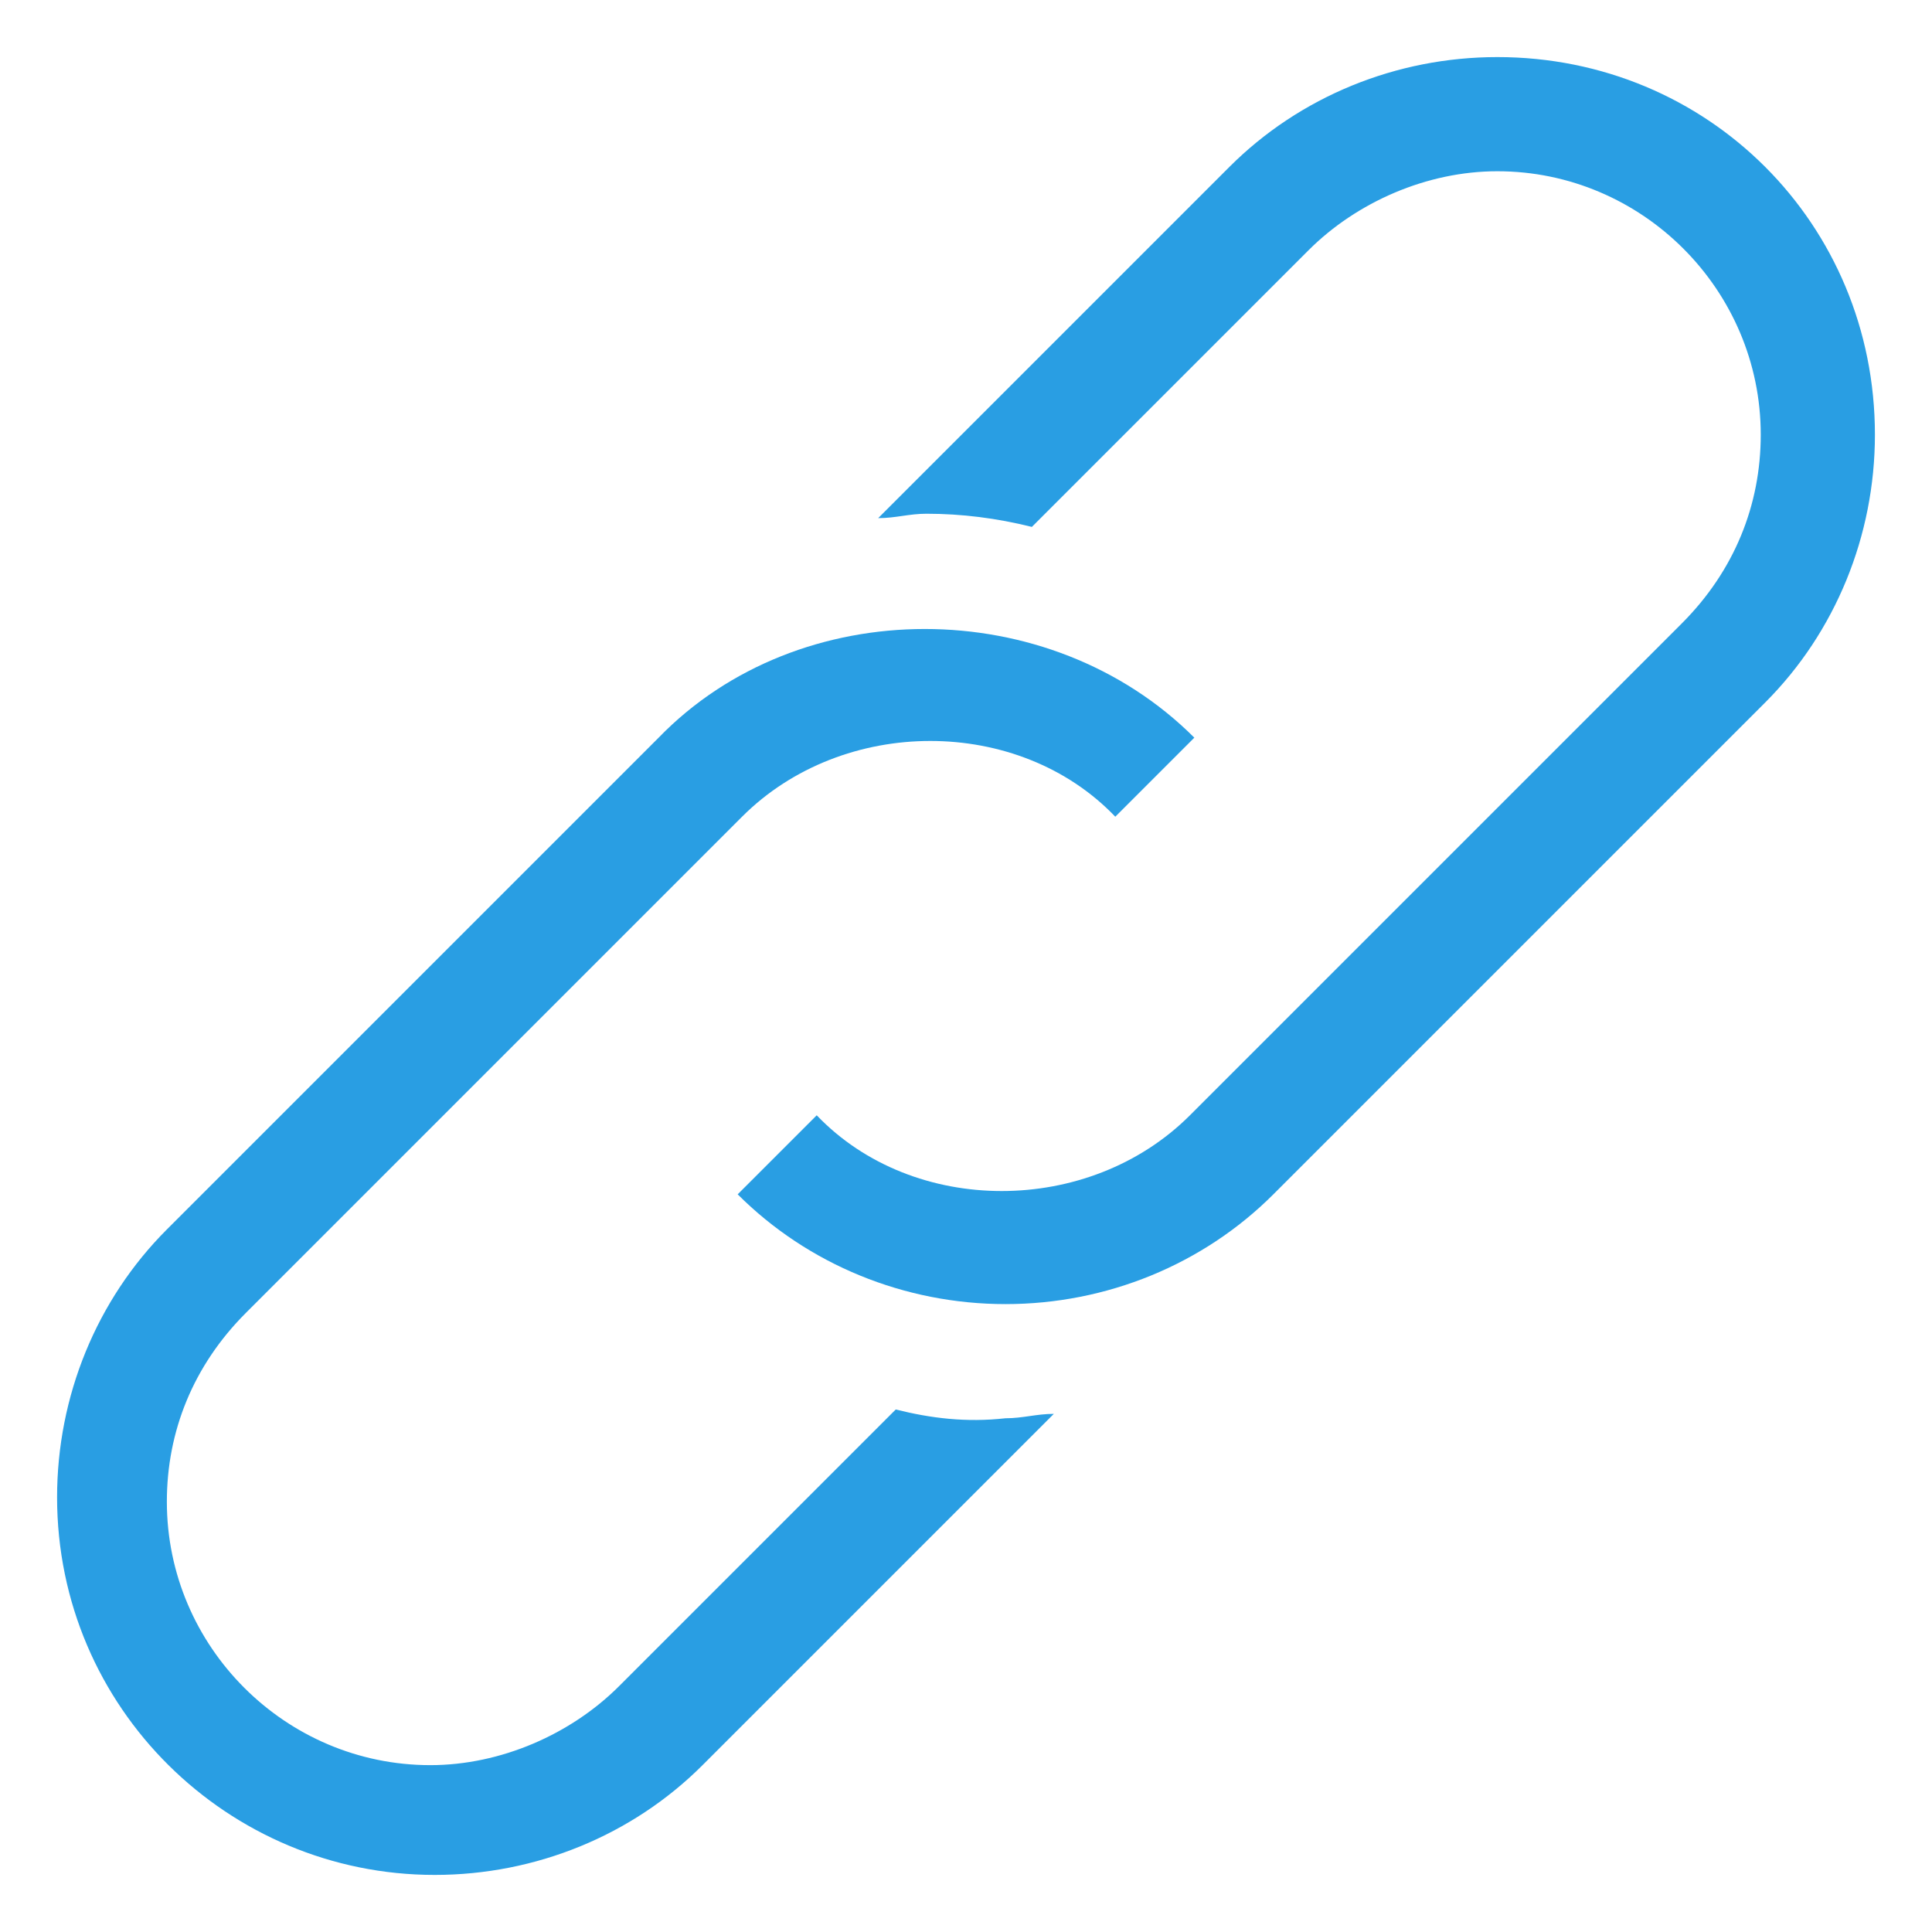
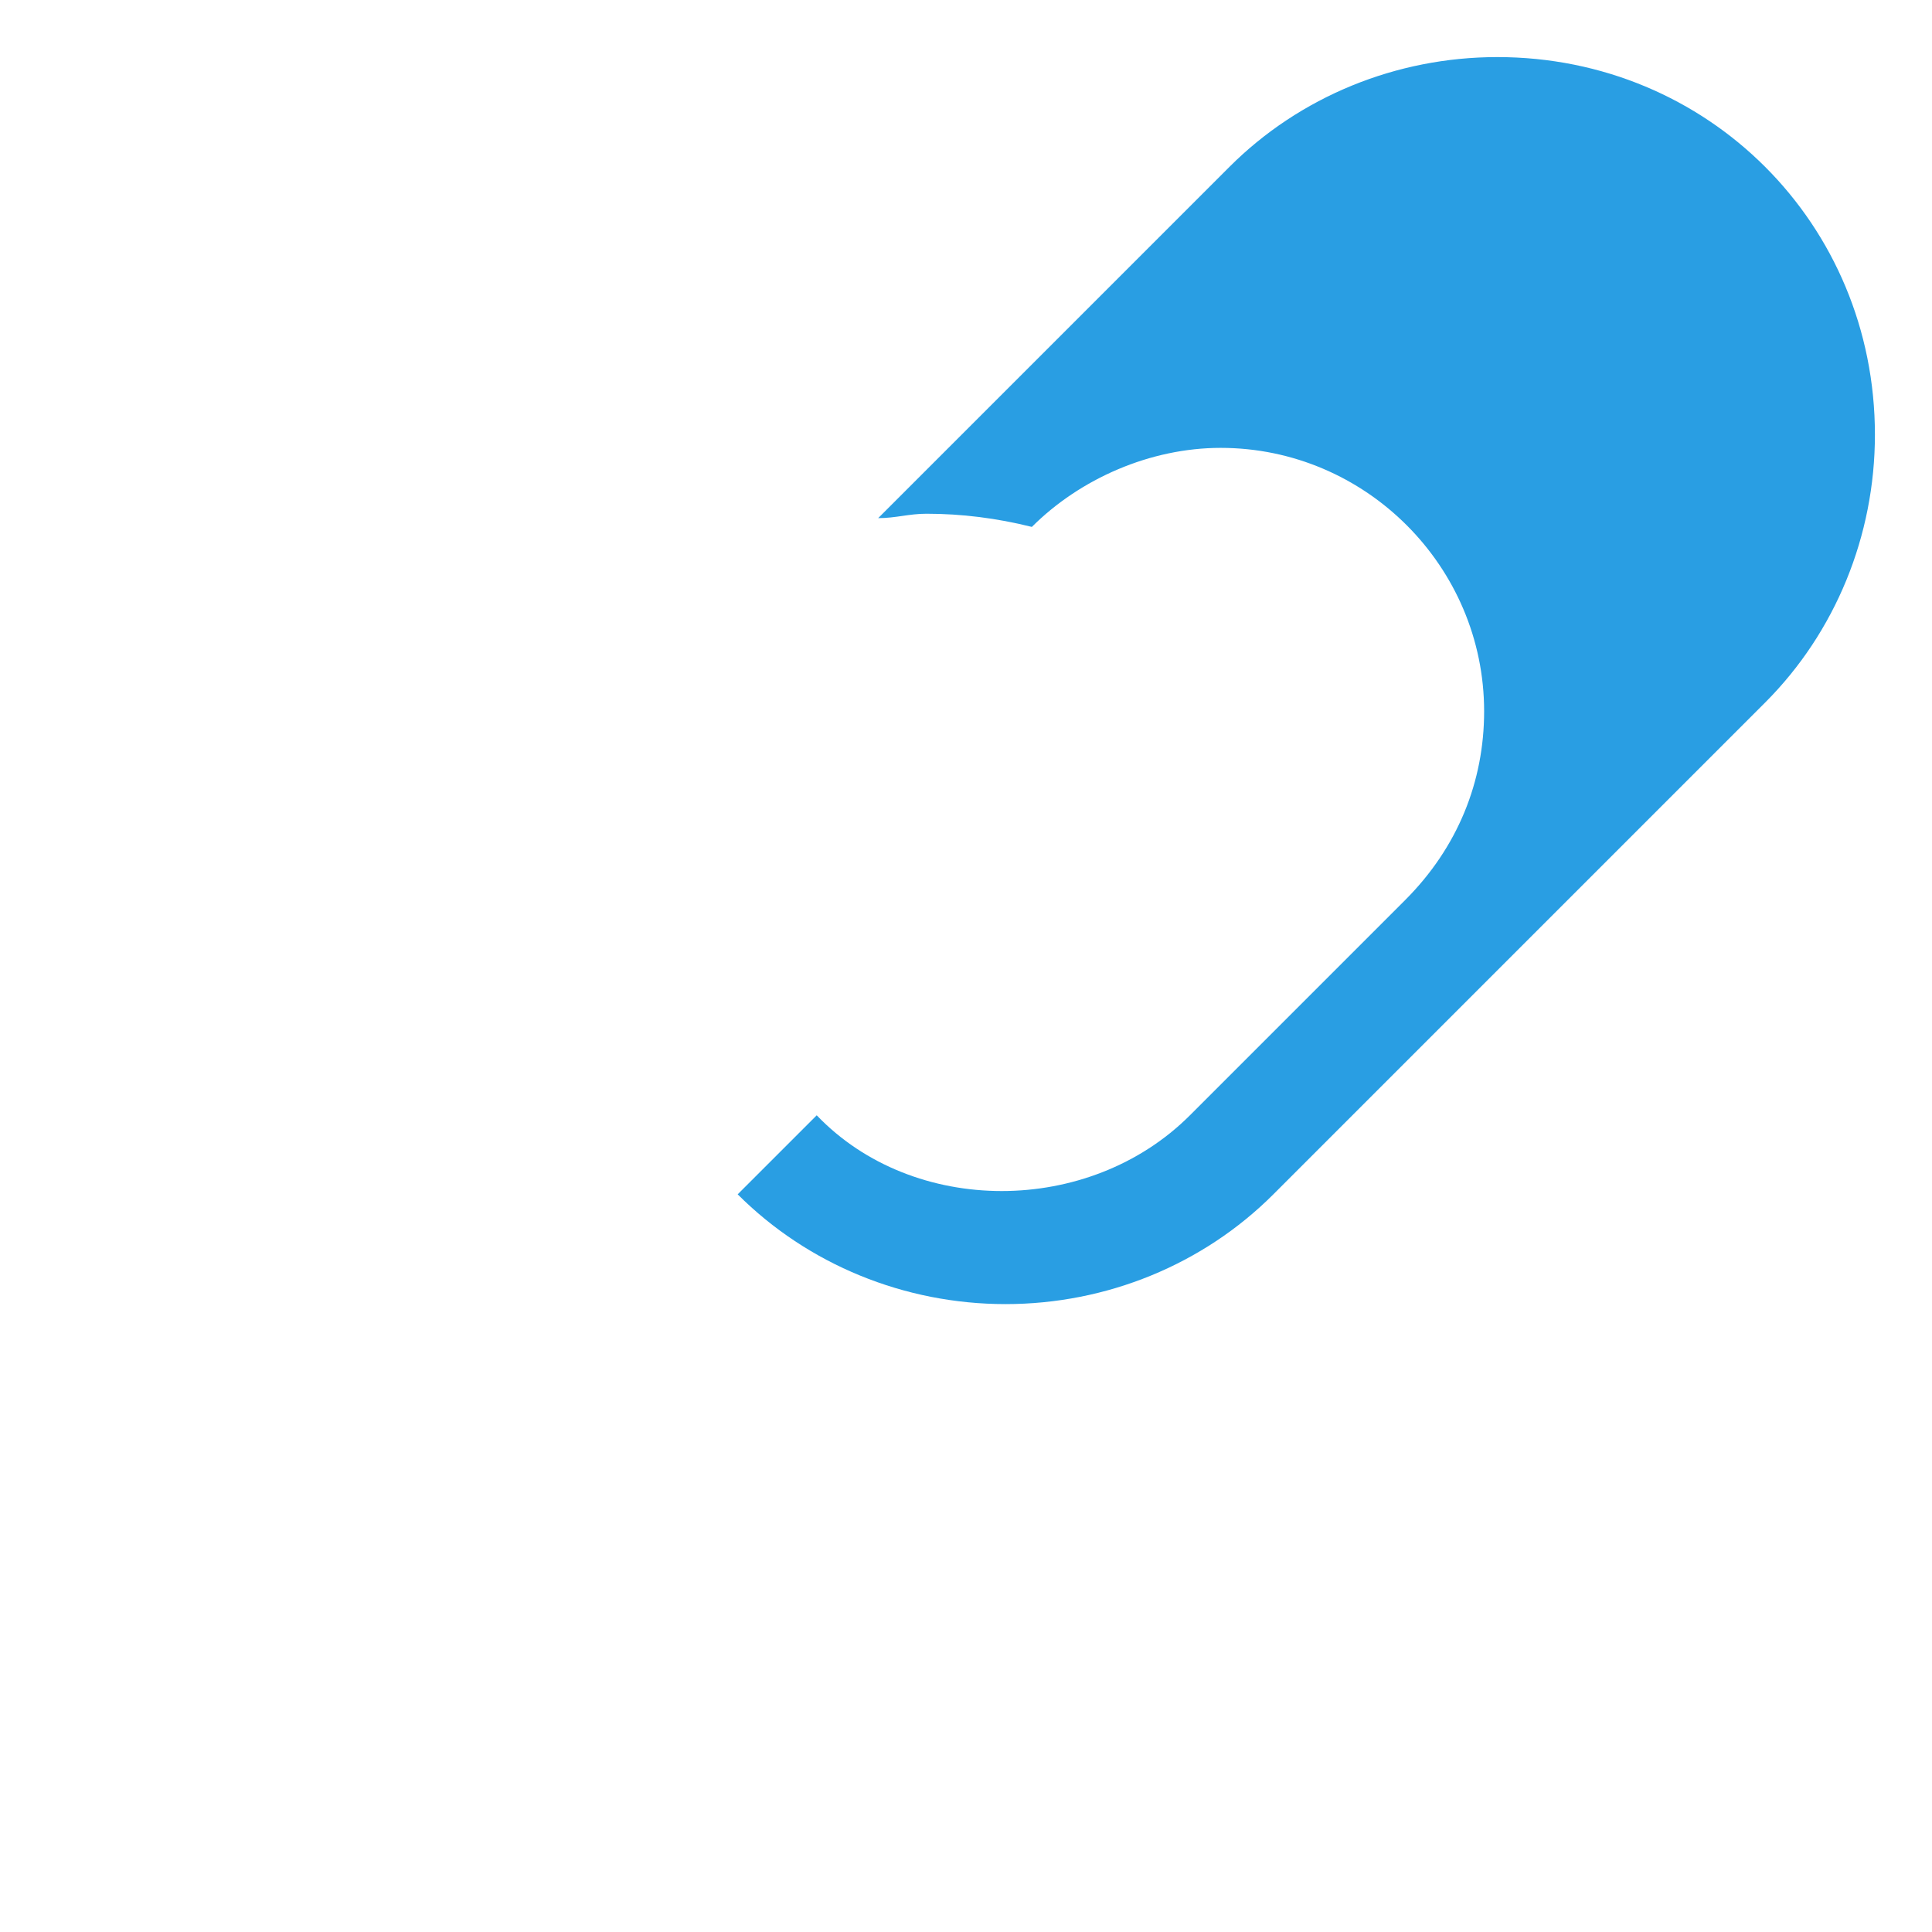
<svg xmlns="http://www.w3.org/2000/svg" version="1.1" id="Layer_1" x="0px" y="0px" viewBox="0 0 44 44" style="enable-background:new 0 0 44 44;" xml:space="preserve">
  <style type="text/css">

	.st0{fill:#299EE3;}

</style>
  <g>
-     <path class="st0" d="M20.4,32.1l-6.3,6.3c-1.1,1.1-2.7,1.8-4.3,1.8c-3.3,0-6-2.7-6-6c0-1.6,0.6-3.1,1.8-4.3l11.3-11.3    c2.3-2.3,6.3-2.3,8.5,0l1.8-1.8c-3.3-3.3-9-3.3-12.2,0L3.8,28c-1.6,1.6-2.5,3.8-2.5,6.1c0,4.8,3.9,8.6,8.6,8.6    c2.3,0,4.5-0.9,6.1-2.5l8-8c-0.4,0-0.7,0.1-1.1,0.1C22,32.4,21.2,32.3,20.4,32.1L20.4,32.1z" />
-     <path class="st0" d="M34.1,1.3c-2.3,0-4.5,0.9-6.1,2.5l-8,8c0.4,0,0.7-0.1,1.1-0.1c0.8,0,1.6,0.1,2.4,0.3l6.3-6.3    c1.1-1.1,2.7-1.8,4.3-1.8c3.3,0,6,2.7,6,6c0,1.6-0.6,3.1-1.8,4.3L27.1,25.4c-2.3,2.3-6.3,2.3-8.5,0l-1.8,1.8    c1.6,1.6,3.8,2.5,6.1,2.5c2.3,0,4.5-0.9,6.1-2.5L40.2,16c1.6-1.6,2.5-3.8,2.5-6.1C42.7,5.1,38.9,1.3,34.1,1.3L34.1,1.3z" />
+     <path class="st0" d="M34.1,1.3c-2.3,0-4.5,0.9-6.1,2.5l-8,8c0.4,0,0.7-0.1,1.1-0.1c0.8,0,1.6,0.1,2.4,0.3c1.1-1.1,2.7-1.8,4.3-1.8c3.3,0,6,2.7,6,6c0,1.6-0.6,3.1-1.8,4.3L27.1,25.4c-2.3,2.3-6.3,2.3-8.5,0l-1.8,1.8    c1.6,1.6,3.8,2.5,6.1,2.5c2.3,0,4.5-0.9,6.1-2.5L40.2,16c1.6-1.6,2.5-3.8,2.5-6.1C42.7,5.1,38.9,1.3,34.1,1.3L34.1,1.3z" />
  </g>
</svg>